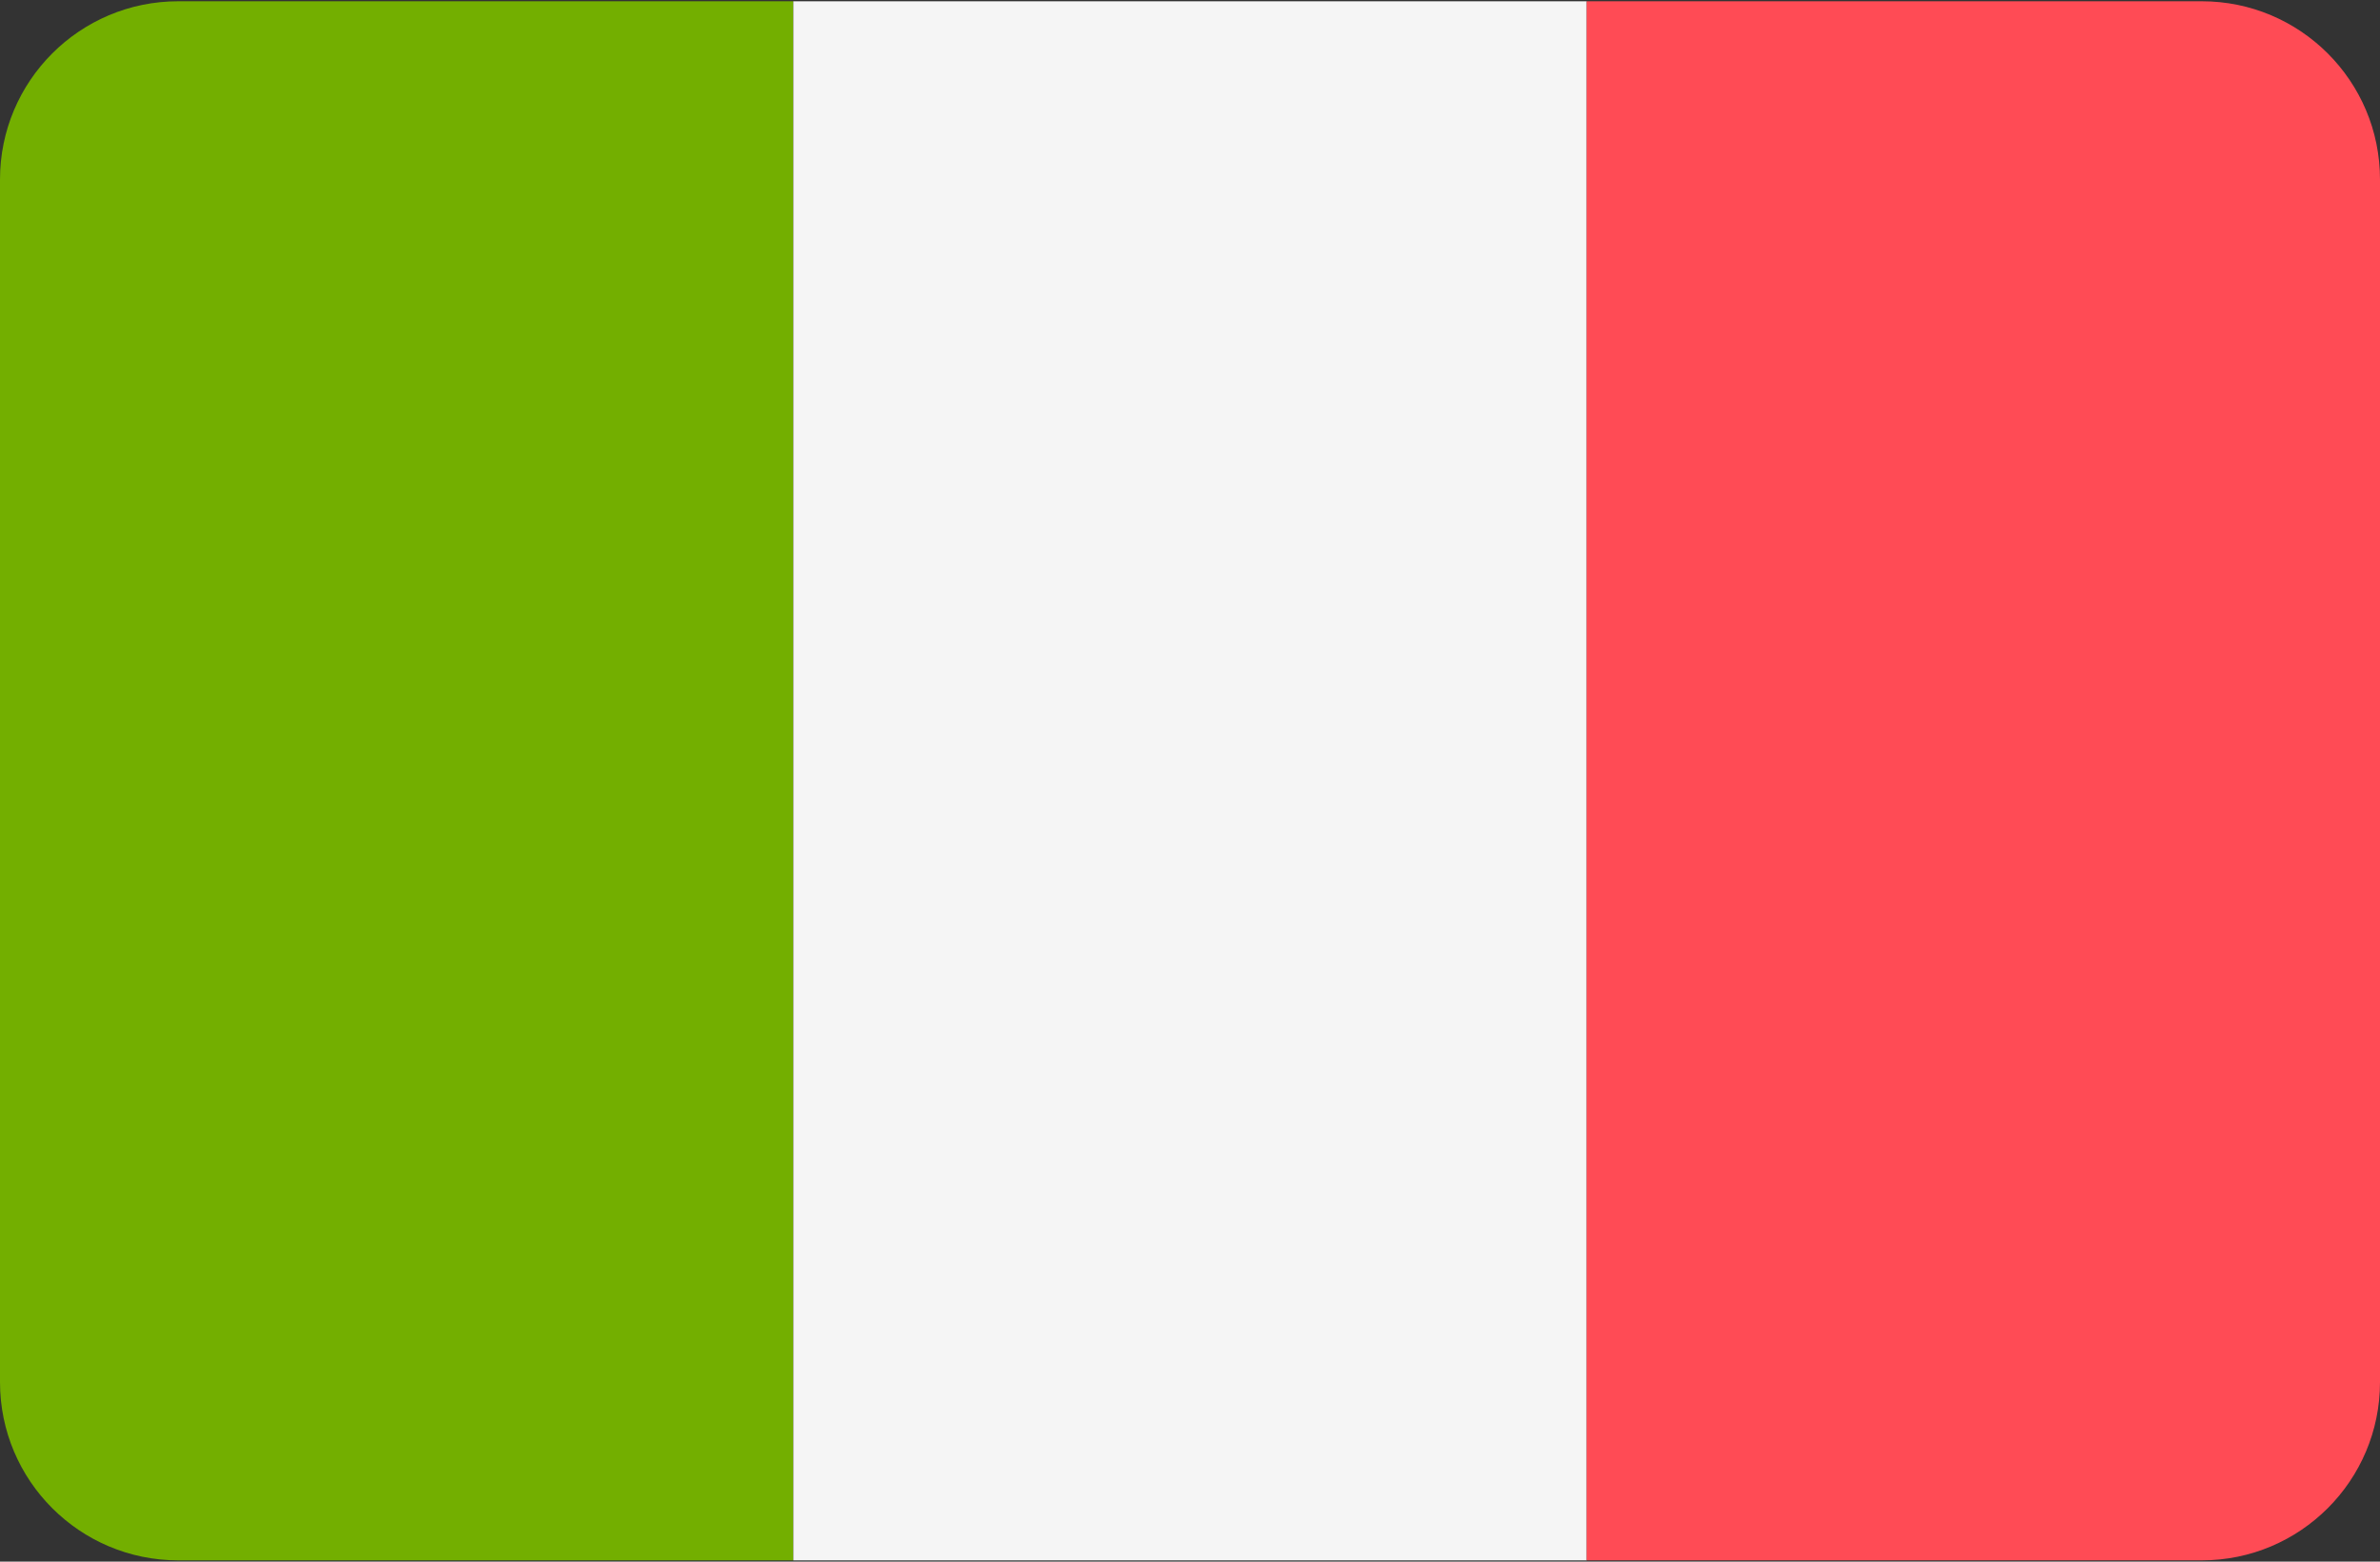
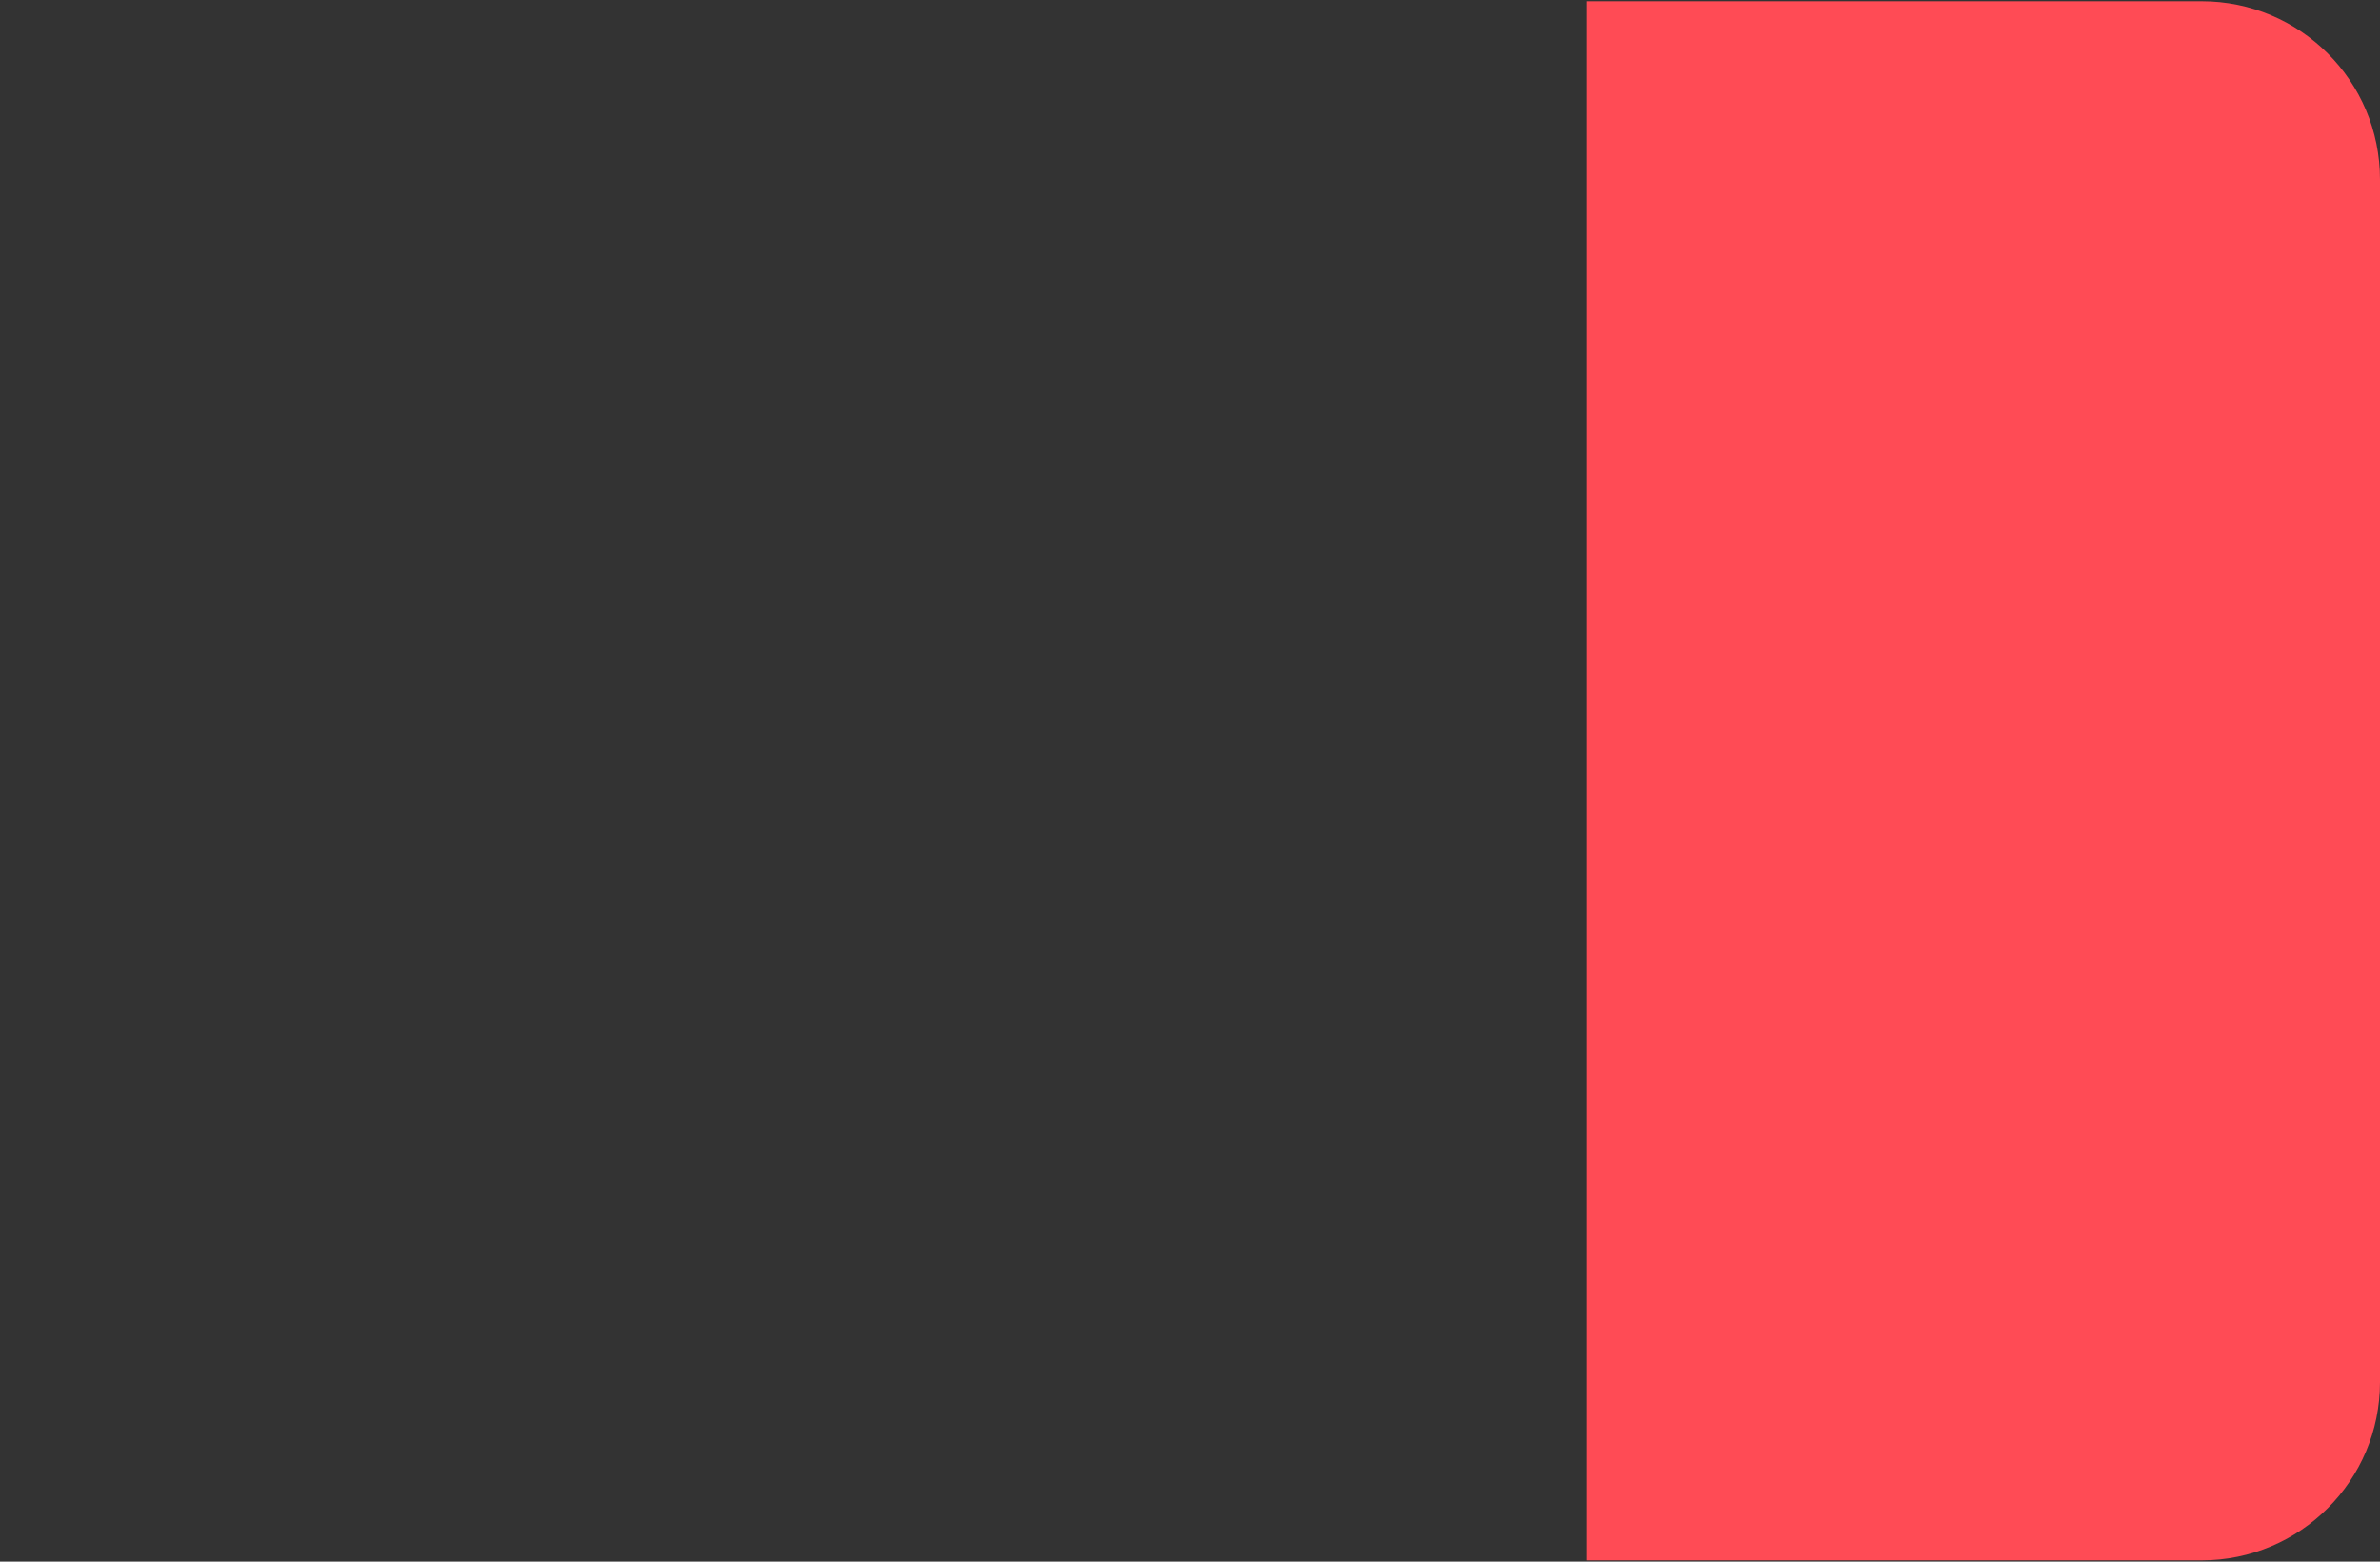
<svg xmlns="http://www.w3.org/2000/svg" width="512" height="336" viewBox="0 0 512 336">
  <rect x="0" y="0" width="512" height="336" fill="#333333" stroke="none" />
  <g fill="none">
-     <path fill="#73AF00" d="M38.345,0.273 C17.167,0.273 0,17.44 0,38.618 L0,297.377 C0,318.554 17.167,335.722 38.345,335.722 L170.667,335.722 L170.667,0.273 L38.345,0.273 Z" />
-     <rect width="170.67" height="335.45" x="170.67" y=".277" fill="#F5F5F5" />
    <path fill="#FF4B55" d="M473.655,0.273 L341.333,0.273 L341.333,335.721 L473.655,335.721 C494.832,335.721 512,318.554 512,297.376 L512,38.618 C512,17.44 494.833,0.273 473.655,0.273 Z" />
  </g>
</svg>